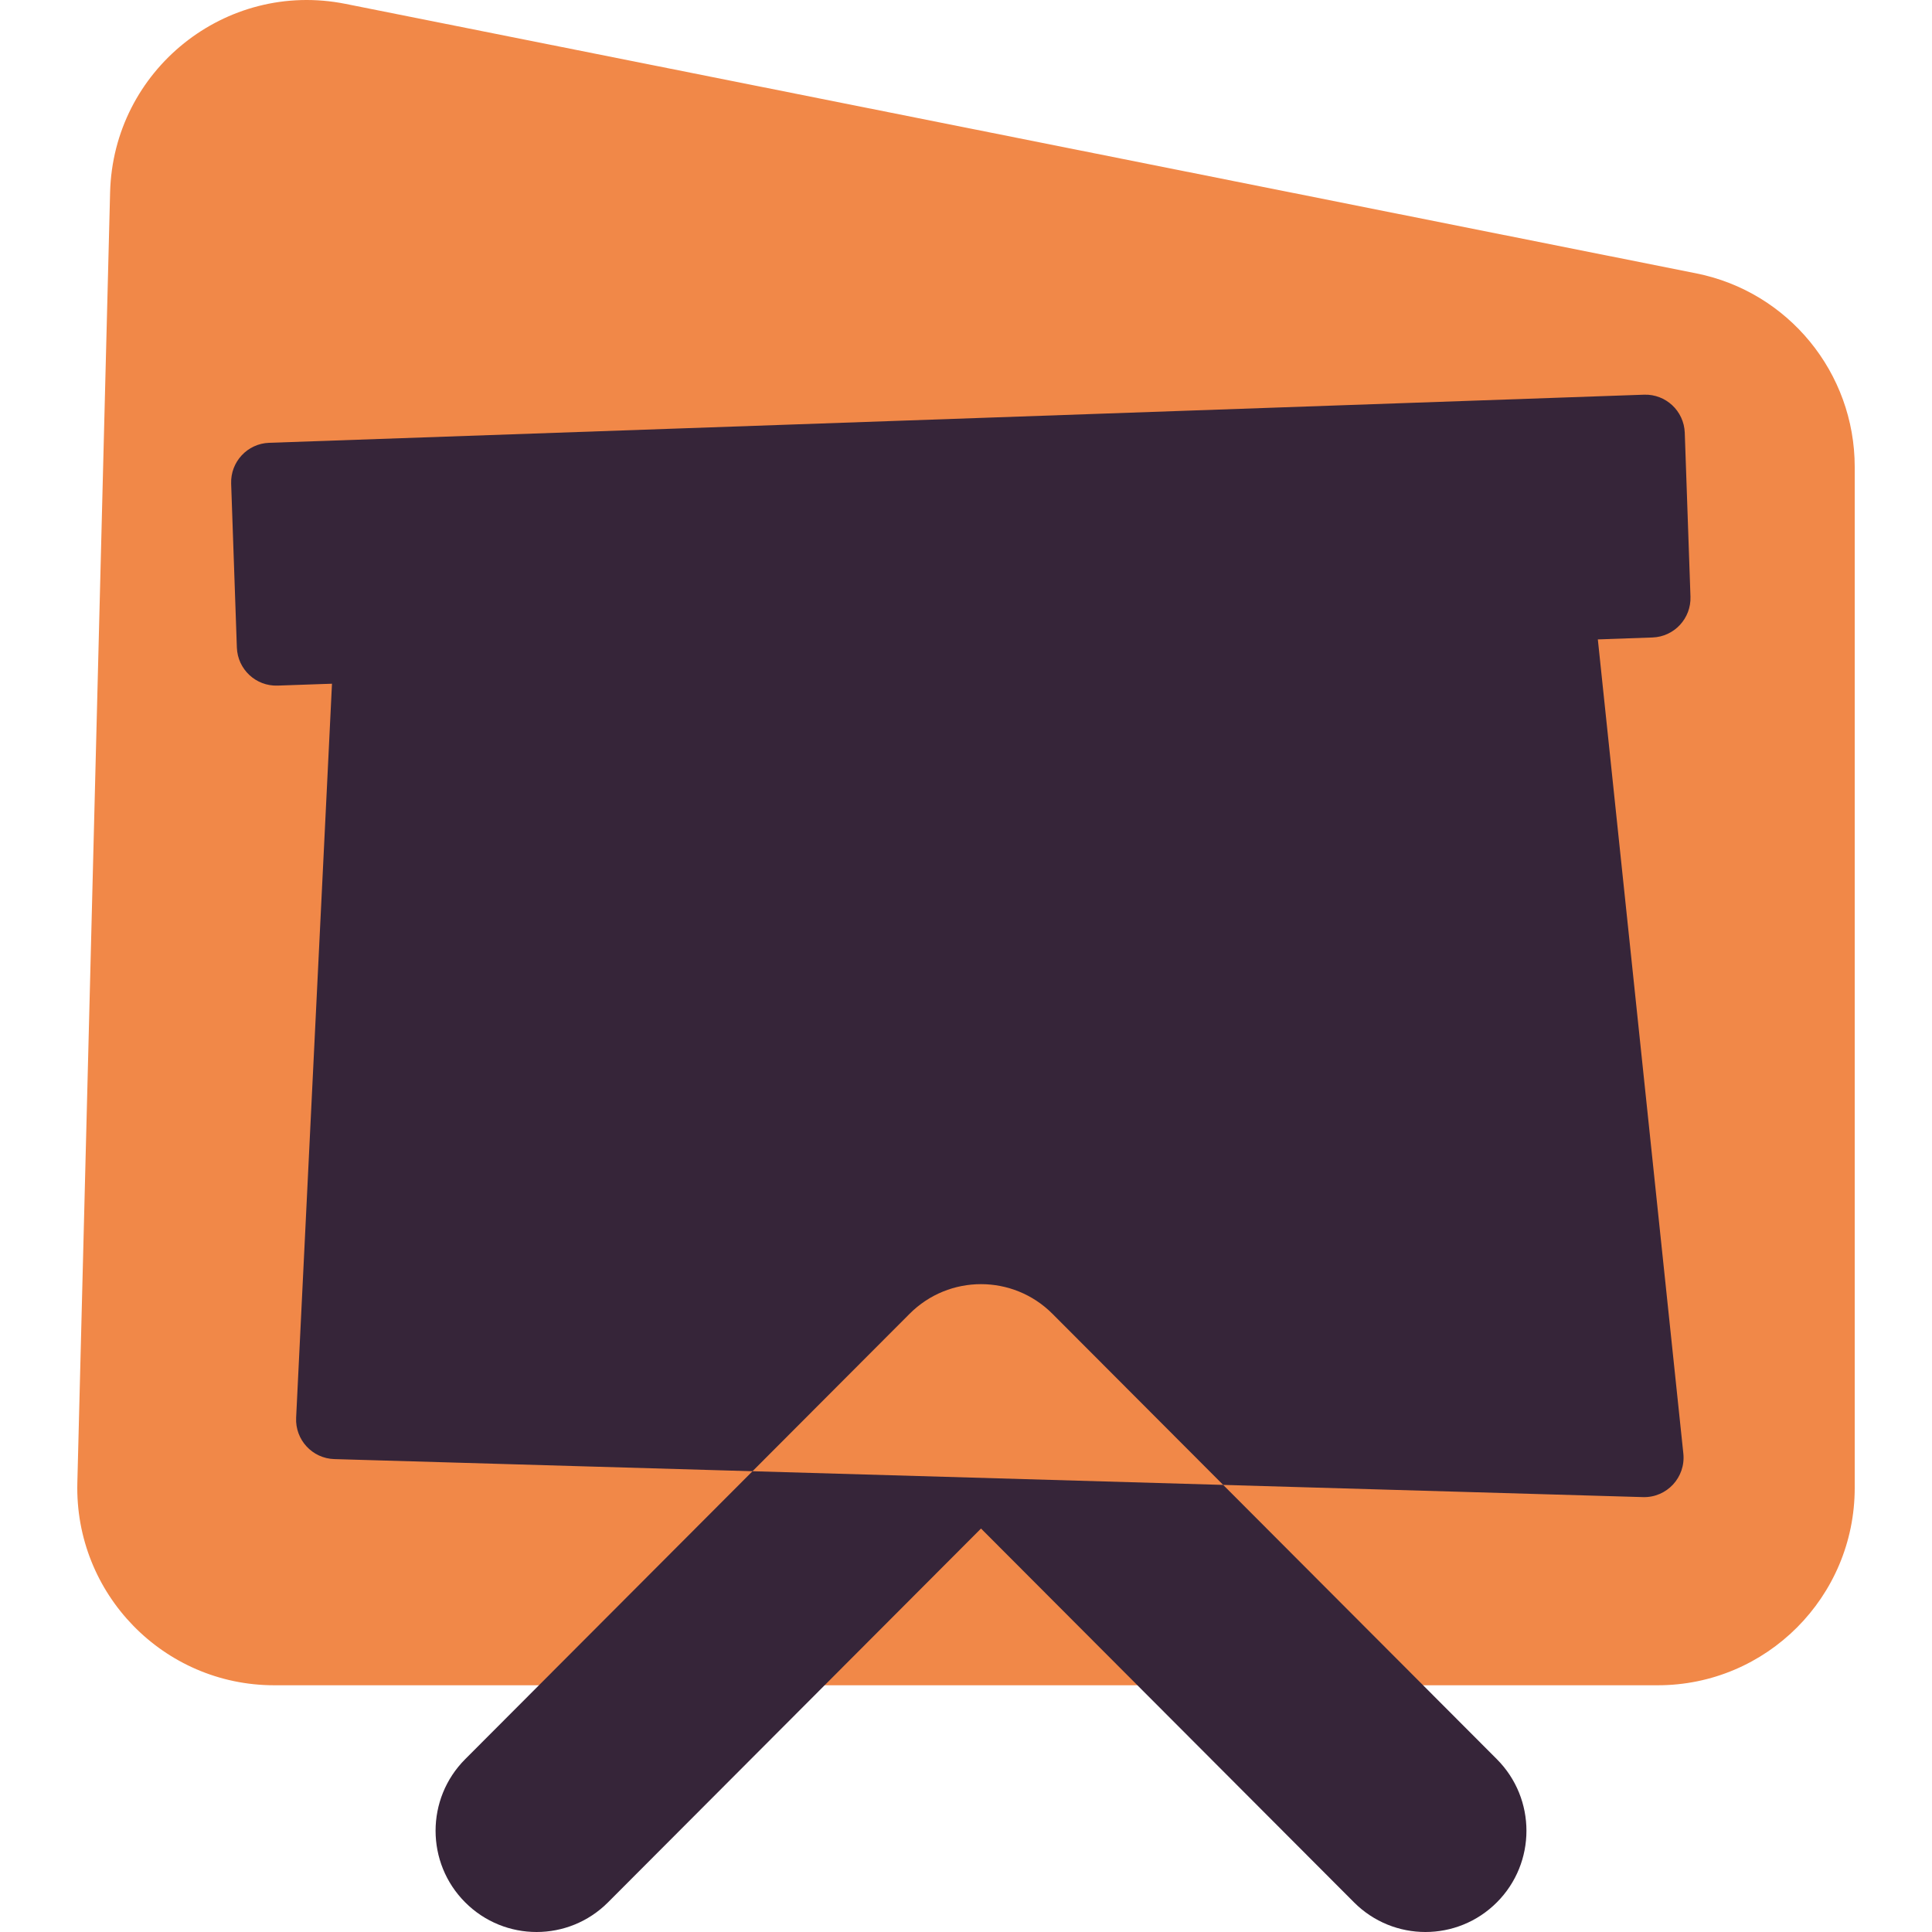
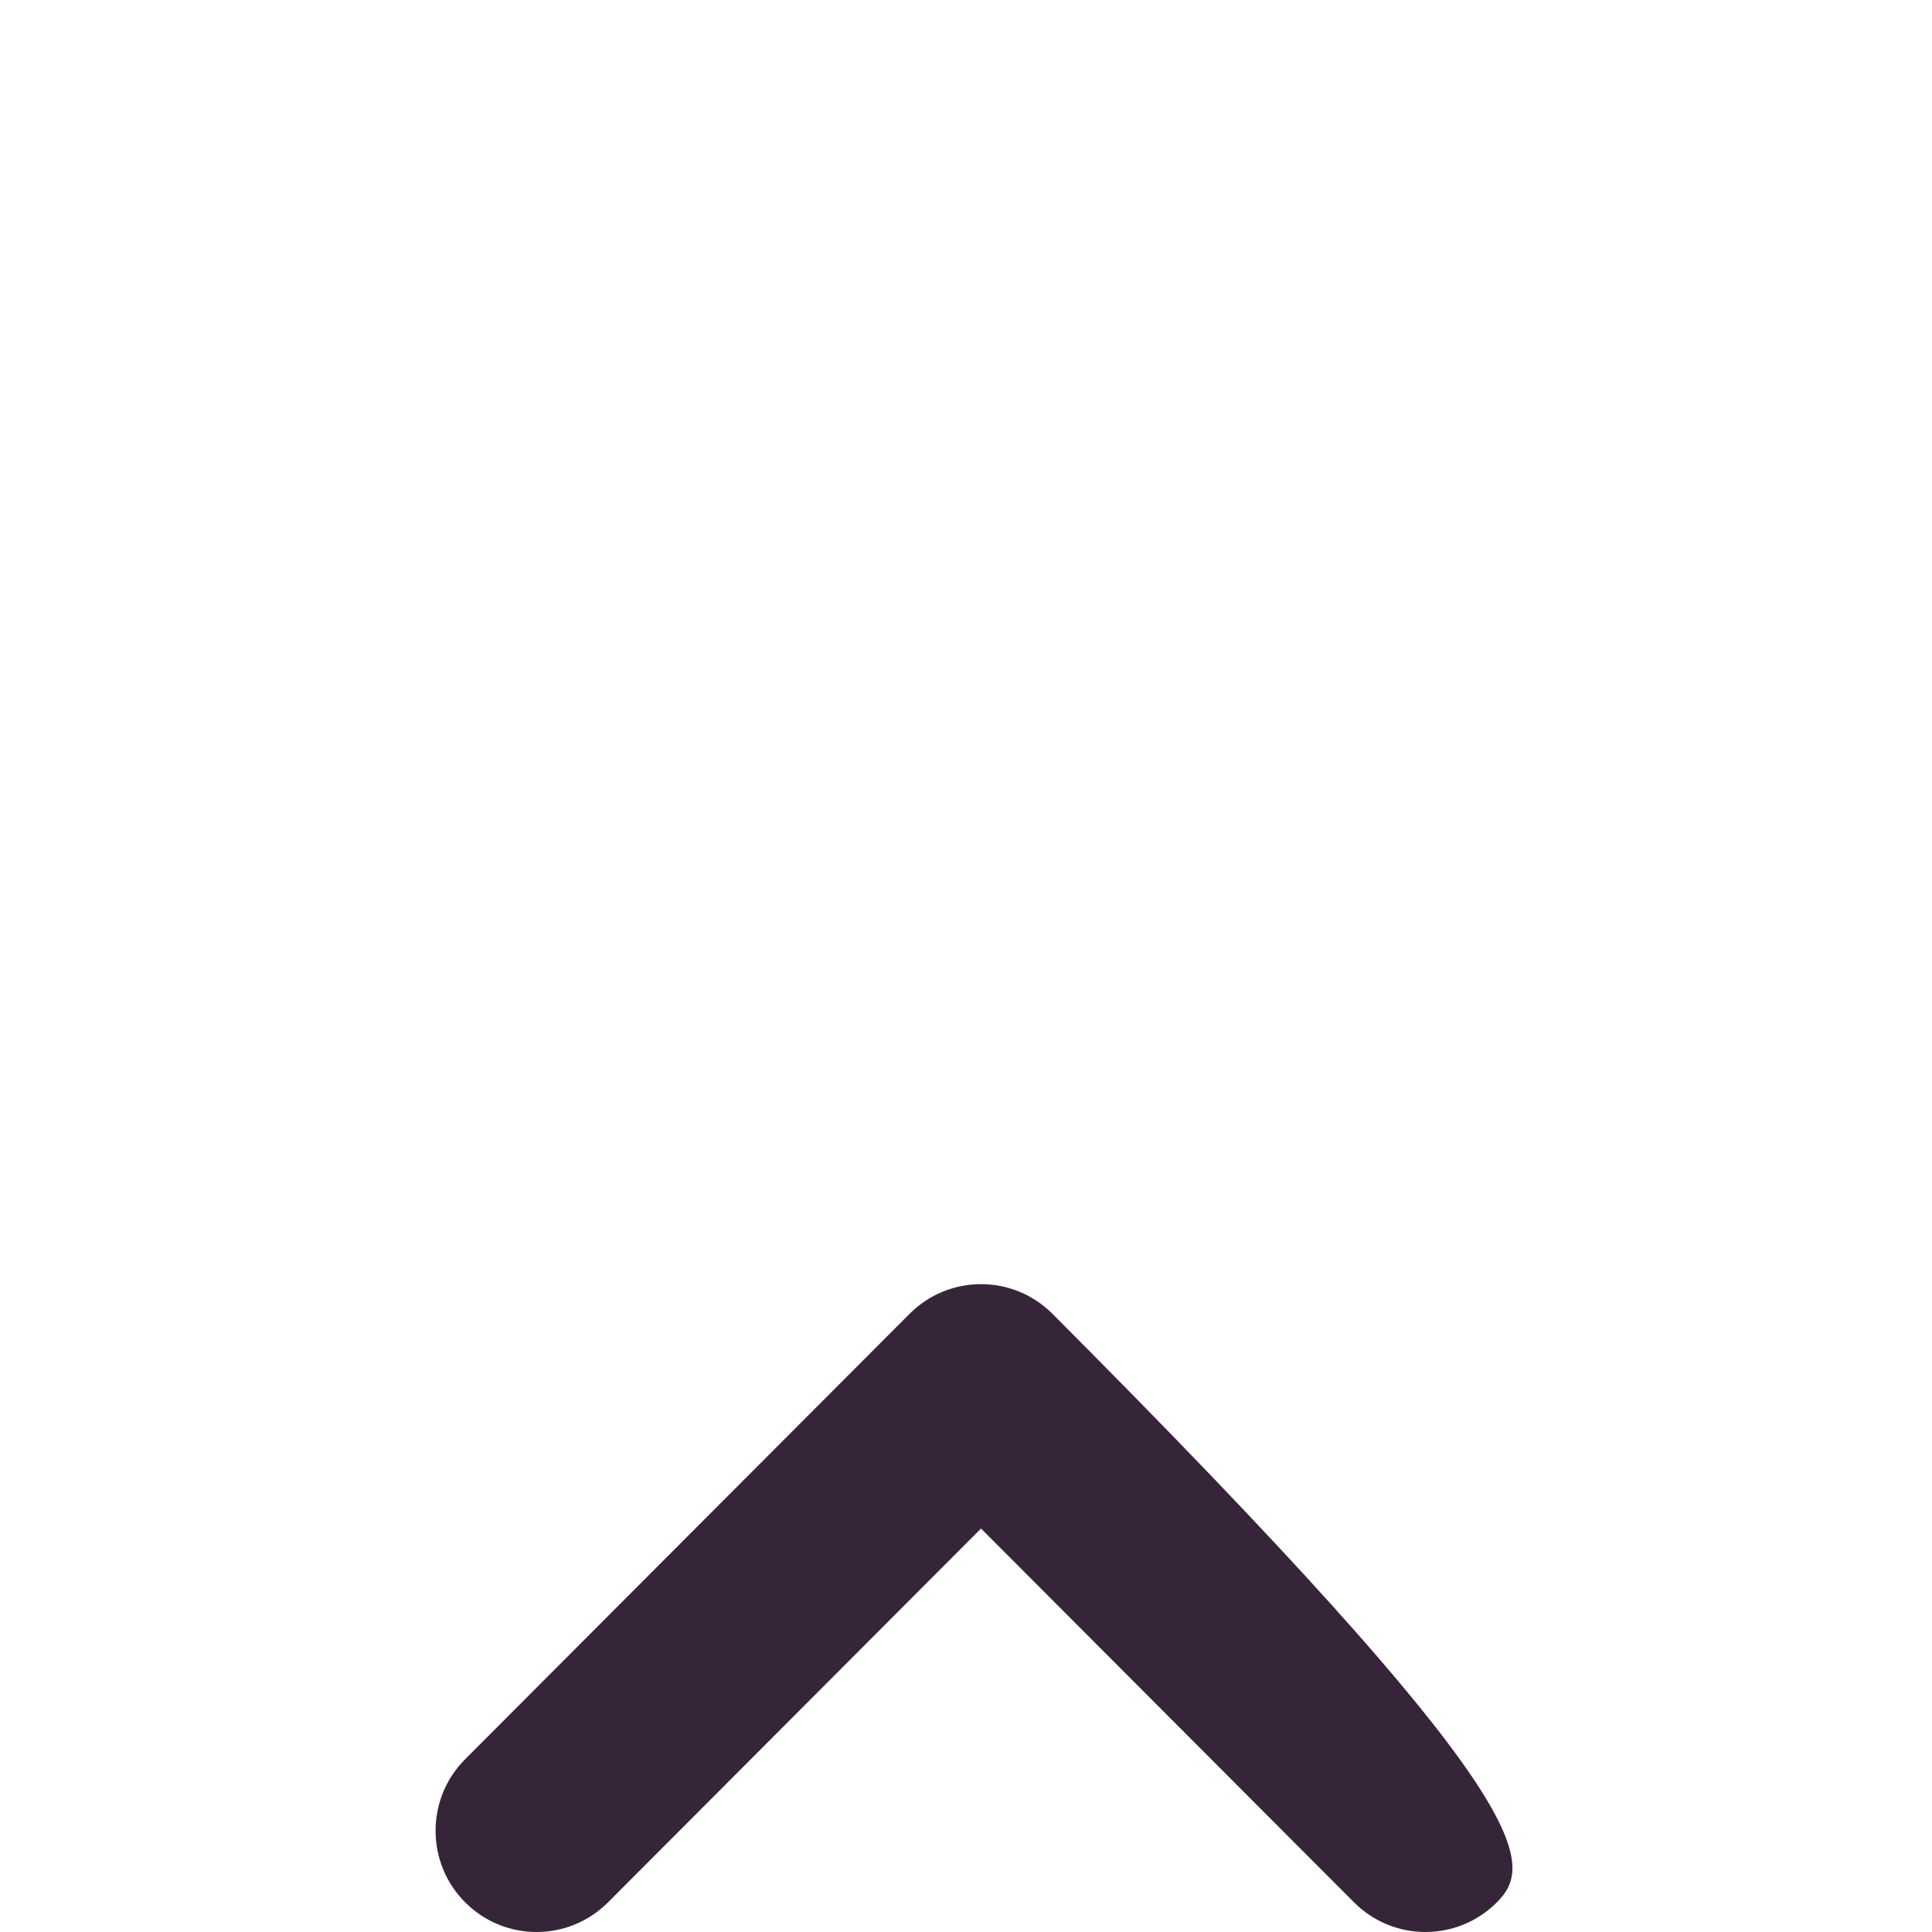
<svg xmlns="http://www.w3.org/2000/svg" width="100" height="100" viewBox="0 0 200 200" fill="none">
-   <path d="M28.39 174.458C16.926 174.458 7.715 164.989 8.007 153.504L11.397 19.921C11.718 7.249 23.356 -2.075 35.761 0.4L175.592 28.298C185.13 30.201 192 38.592 192 48.339V154.024C192 165.309 182.871 174.458 171.61 174.458H28.39Z" fill="#F18848" />
-   <path d="M35.145 54.849C35.25 52.698 37.003 50.998 39.152 50.963L159.863 48.99C161.975 48.956 163.764 50.543 163.985 52.649L174.259 150.467C174.517 152.927 172.553 155.052 170.085 154.98L34.611 151.045C32.328 150.978 30.544 149.046 30.656 146.76L35.145 54.849Z" fill="#362539" />
-   <path d="M23.929 50.066C23.85 47.81 25.611 45.917 27.862 45.839L170.188 40.858C172.439 40.779 174.327 42.544 174.406 44.799L174.997 61.765C175.076 64.02 173.315 65.913 171.064 65.992L28.738 70.973C26.487 71.051 24.599 69.287 24.52 67.031L23.929 50.066Z" fill="#362539" />
-   <path fill-rule="evenodd" clip-rule="evenodd" d="M94.161 136.004C98.244 131.912 104.864 131.912 108.948 136.004L154.955 182.111C159.038 186.204 159.038 192.839 154.955 196.931C150.871 201.023 144.251 201.023 140.168 196.931L101.554 158.233L62.941 196.931C58.857 201.023 52.237 201.023 48.154 196.931C44.07 192.839 44.07 186.204 48.154 182.111L94.161 136.004Z" fill="#362539" />
-   <path d="M126.623 153.717L77.898 152.302L94.161 136.004C98.244 131.912 104.864 131.912 108.948 136.004L126.623 153.717Z" fill="#F18848" />
+   <path fill-rule="evenodd" clip-rule="evenodd" d="M94.161 136.004C98.244 131.912 104.864 131.912 108.948 136.004C159.038 186.204 159.038 192.839 154.955 196.931C150.871 201.023 144.251 201.023 140.168 196.931L101.554 158.233L62.941 196.931C58.857 201.023 52.237 201.023 48.154 196.931C44.07 192.839 44.07 186.204 48.154 182.111L94.161 136.004Z" fill="#362539" />
</svg>